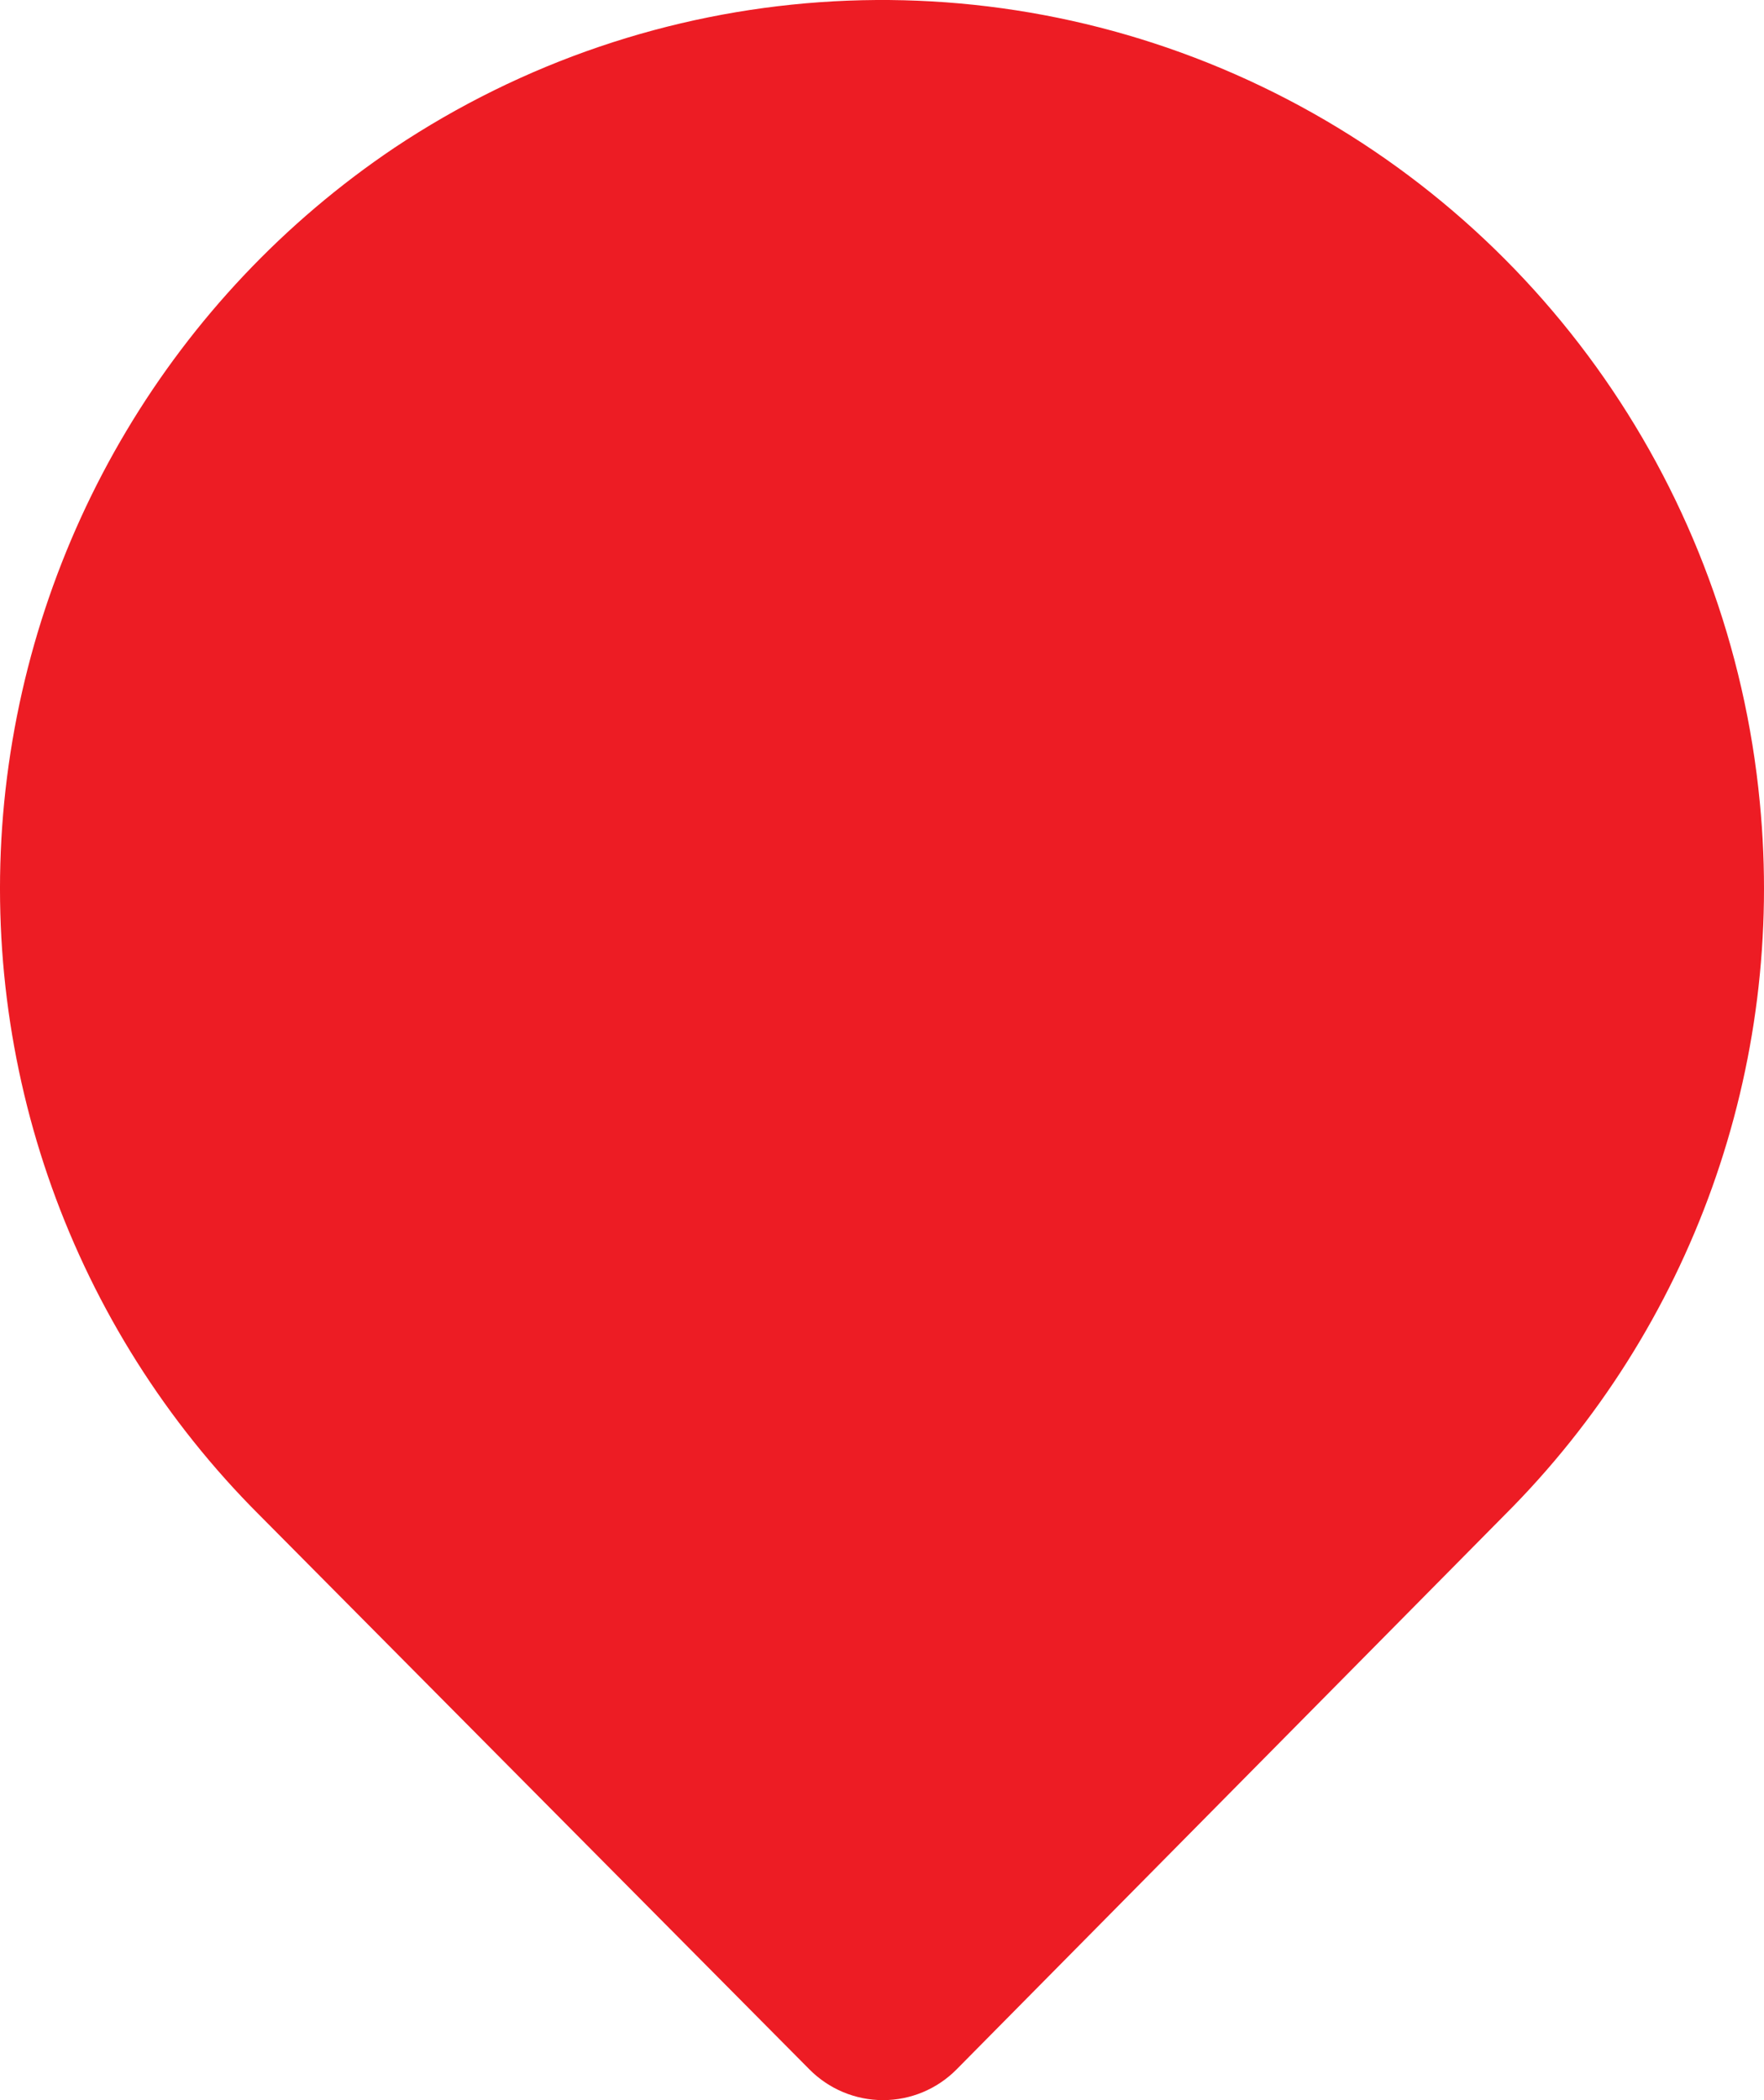
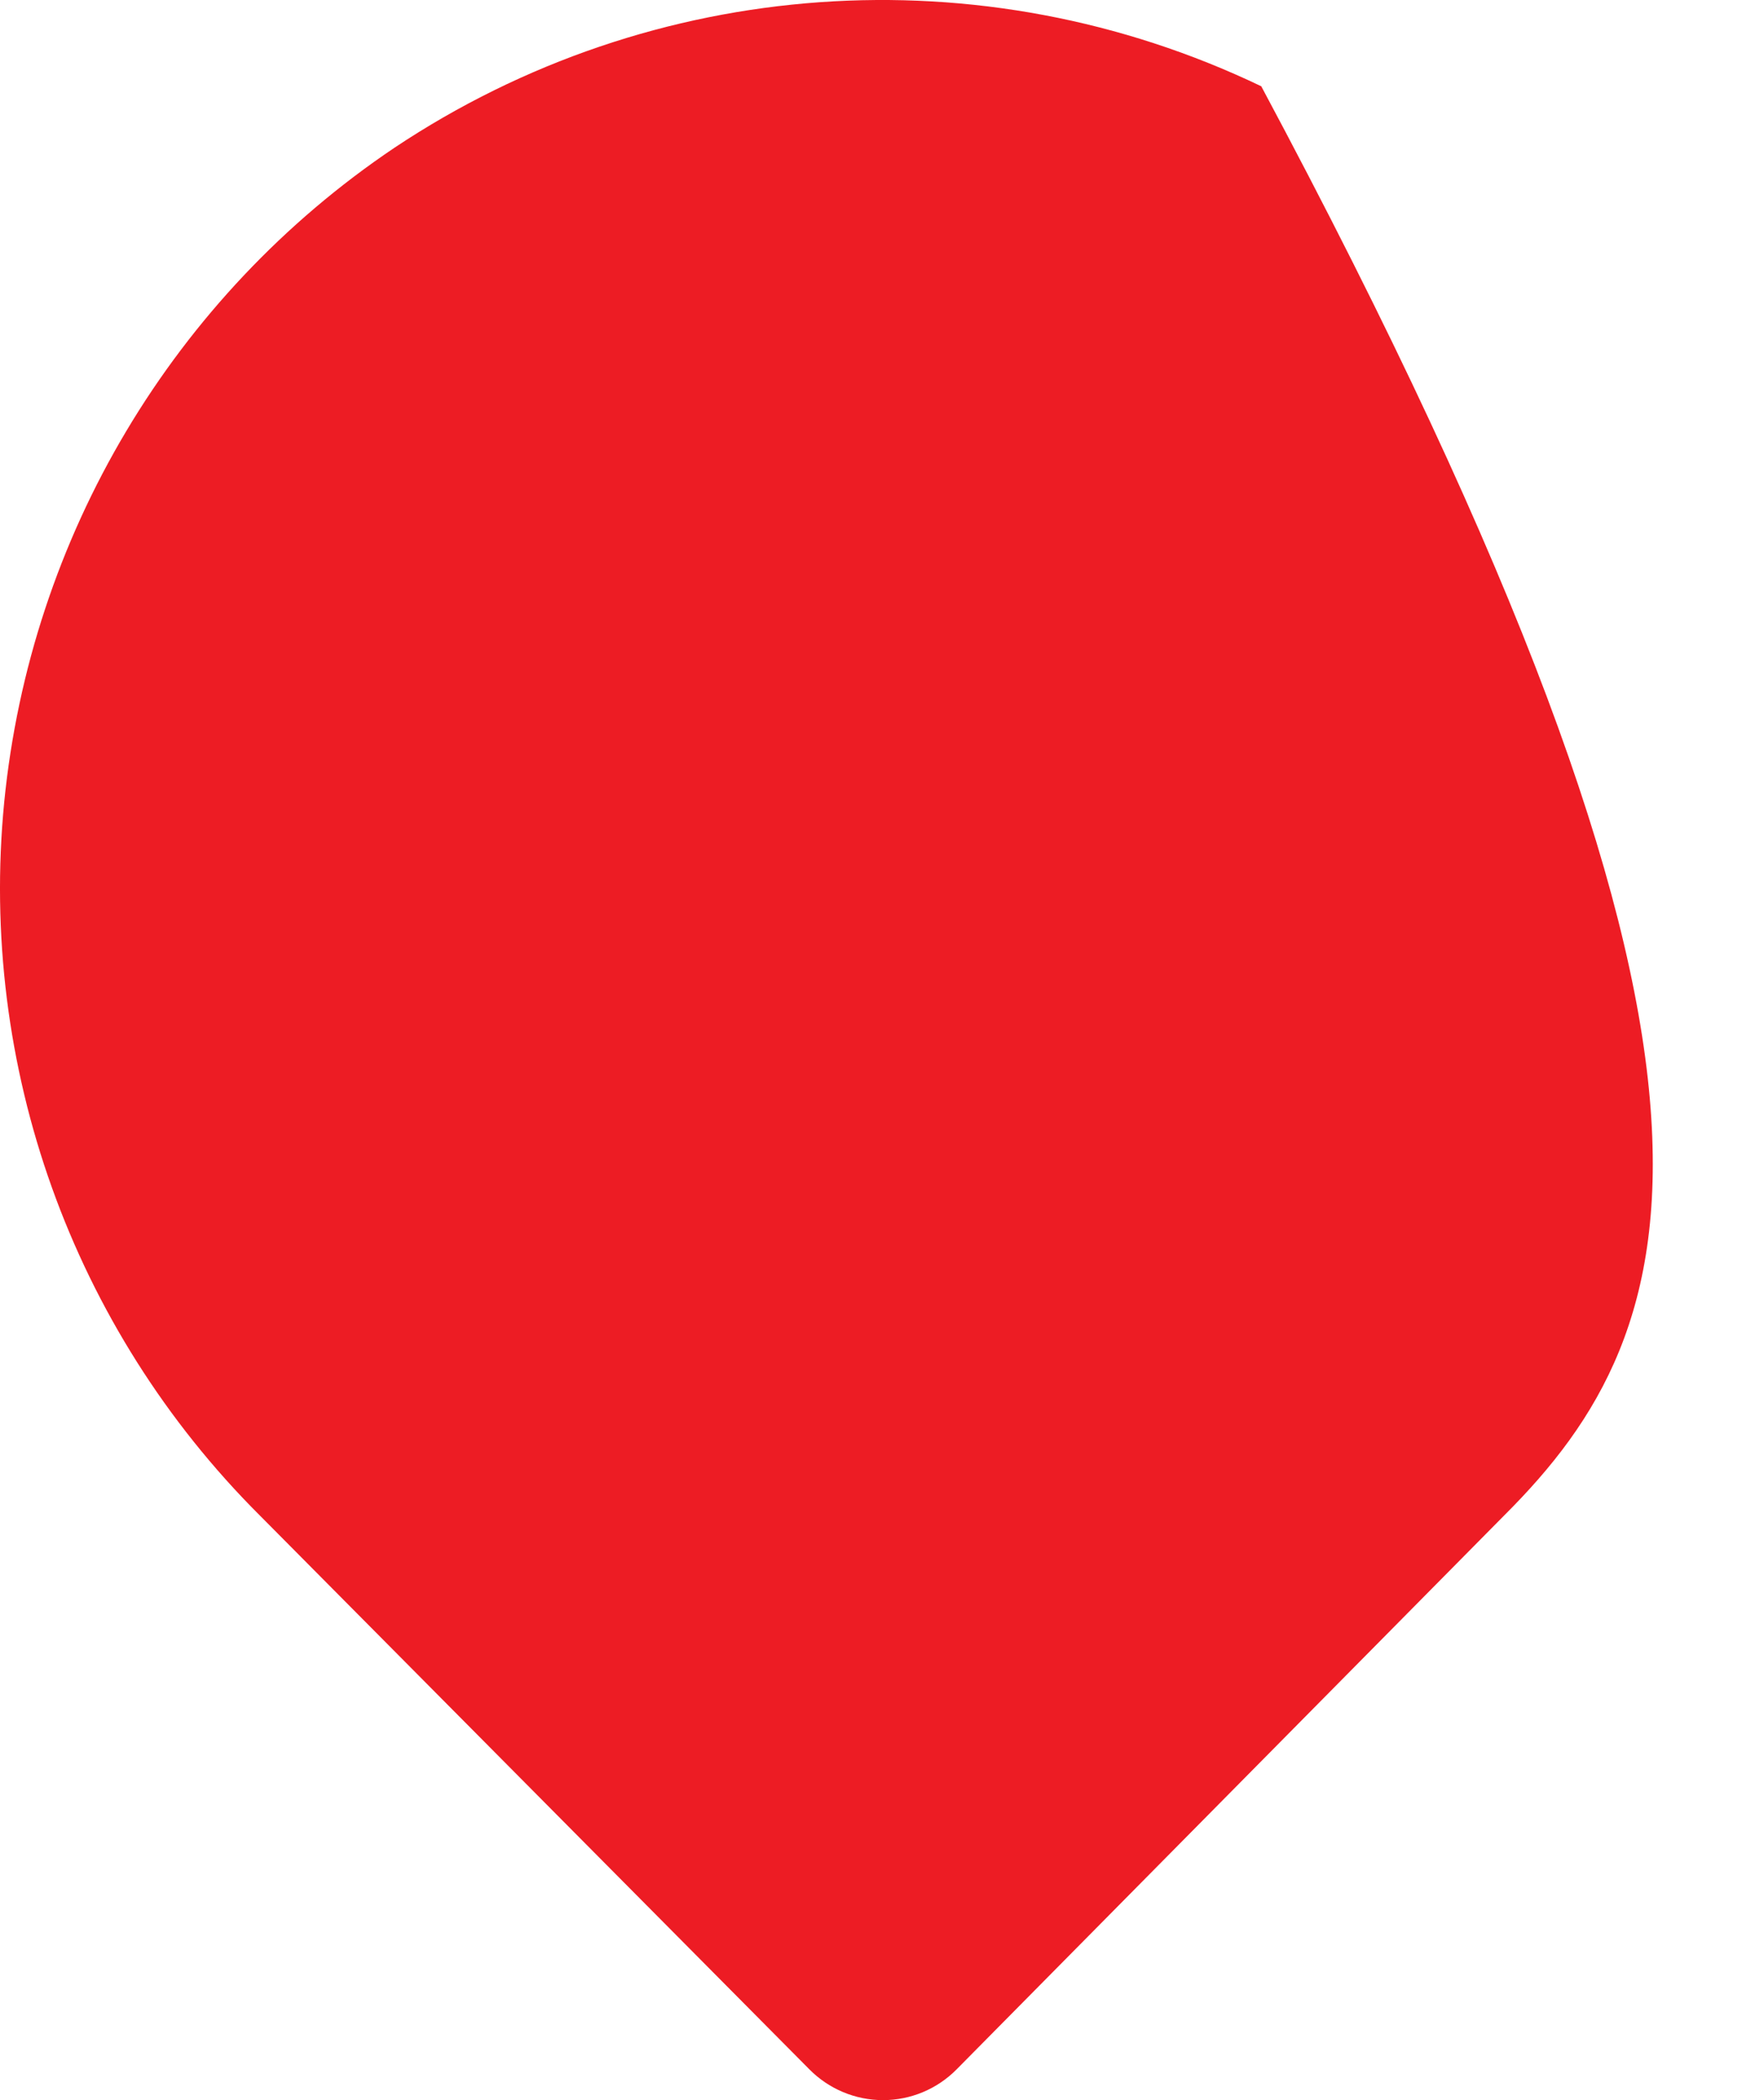
<svg xmlns="http://www.w3.org/2000/svg" width="21px" height="25px" viewBox="0 0 21 25" version="1.1">
  <title>location</title>
  <g id="Layout" stroke="none" stroke-width="1" fill="none" fill-rule="evenodd">
    <g id="projetos-detalhe-publico" transform="translate(-1019, -1865)" fill="#ED1C24" fill-rule="nonzero">
      <g id="location" transform="translate(1019, 1865)">
-         <path d="M4.694,1.76 C7.768,-0.29 11.685,-0.569 15.015,1.027 C18.344,2.622 20.597,5.858 20.95,9.55 C21.257,12.694 20.141,15.81 17.911,18.036 L17.911,18.036 L11.389,24.633 C11.157,24.868 10.842,25 10.512,25 C10.183,25 9.867,24.868 9.635,24.633 L9.635,24.633 L3.089,18.036 C0.859,15.81 -0.257,12.694 0.05,9.55 C0.362,6.386 2.066,3.528 4.694,1.76 Z" id="Shape" />
+         <path d="M4.694,1.76 C7.768,-0.29 11.685,-0.569 15.015,1.027 C21.257,12.694 20.141,15.81 17.911,18.036 L17.911,18.036 L11.389,24.633 C11.157,24.868 10.842,25 10.512,25 C10.183,25 9.867,24.868 9.635,24.633 L9.635,24.633 L3.089,18.036 C0.859,15.81 -0.257,12.694 0.05,9.55 C0.362,6.386 2.066,3.528 4.694,1.76 Z" id="Shape" />
      </g>
    </g>
  </g>
</svg>